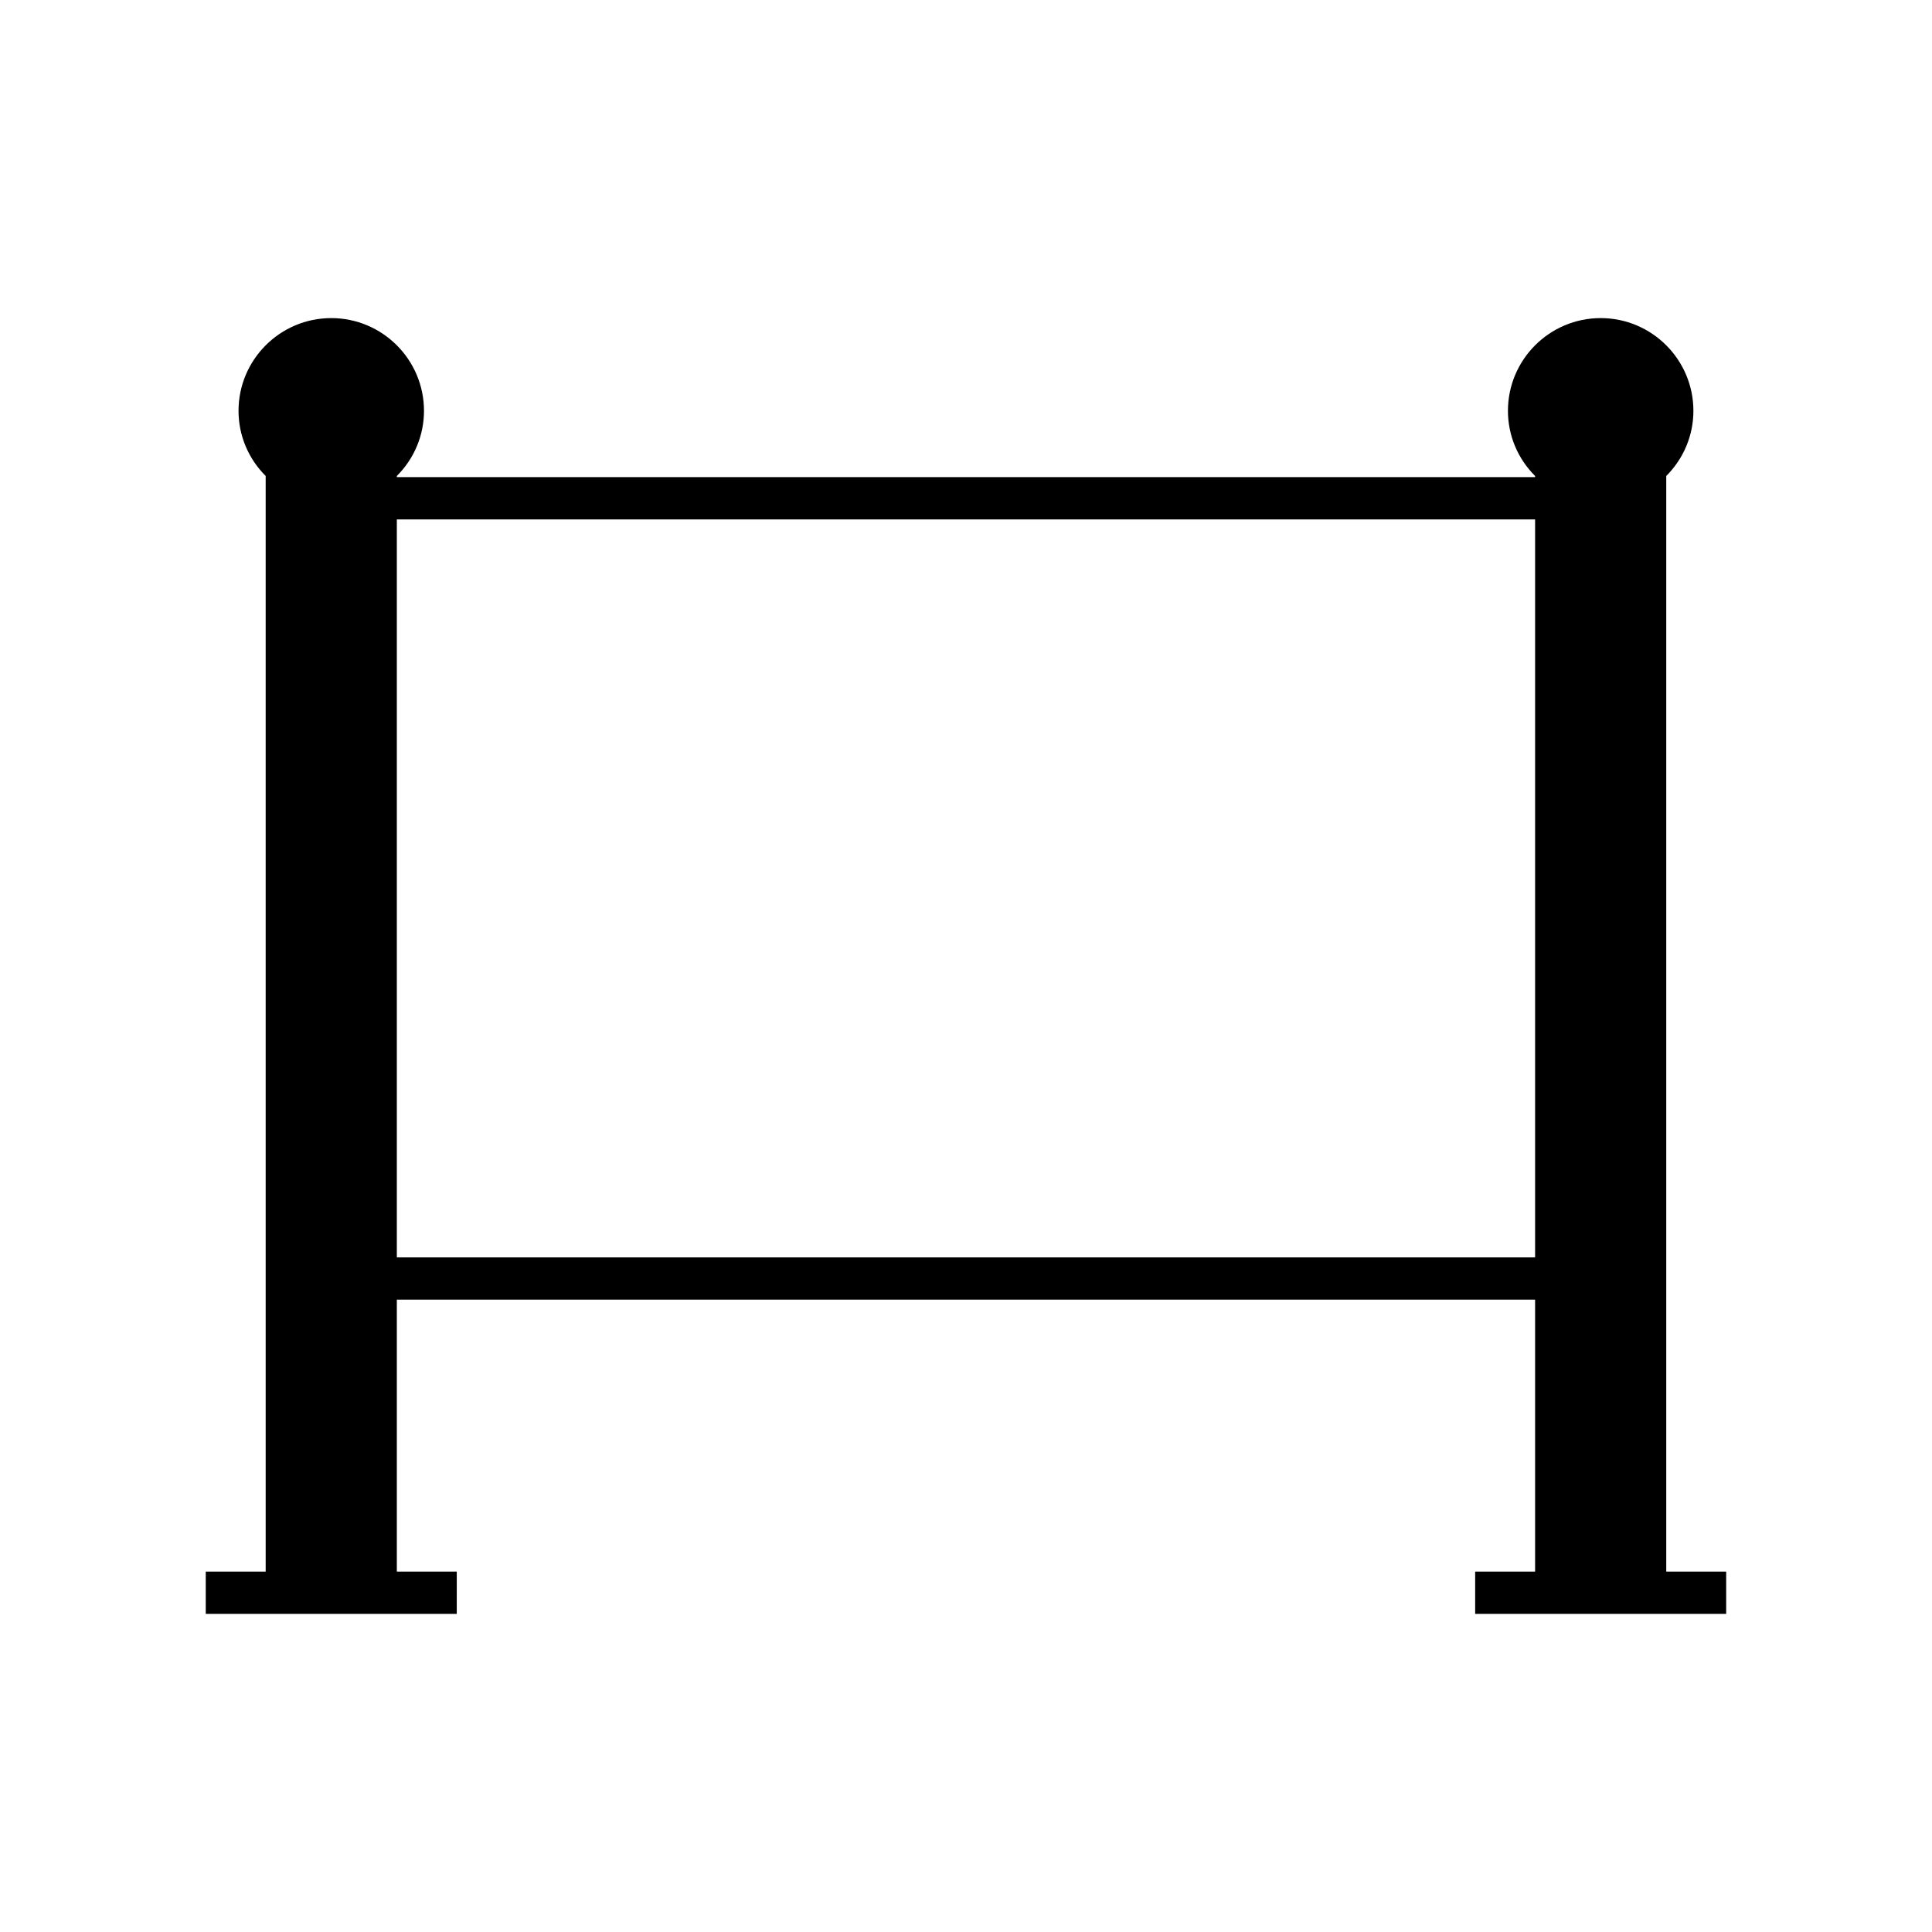
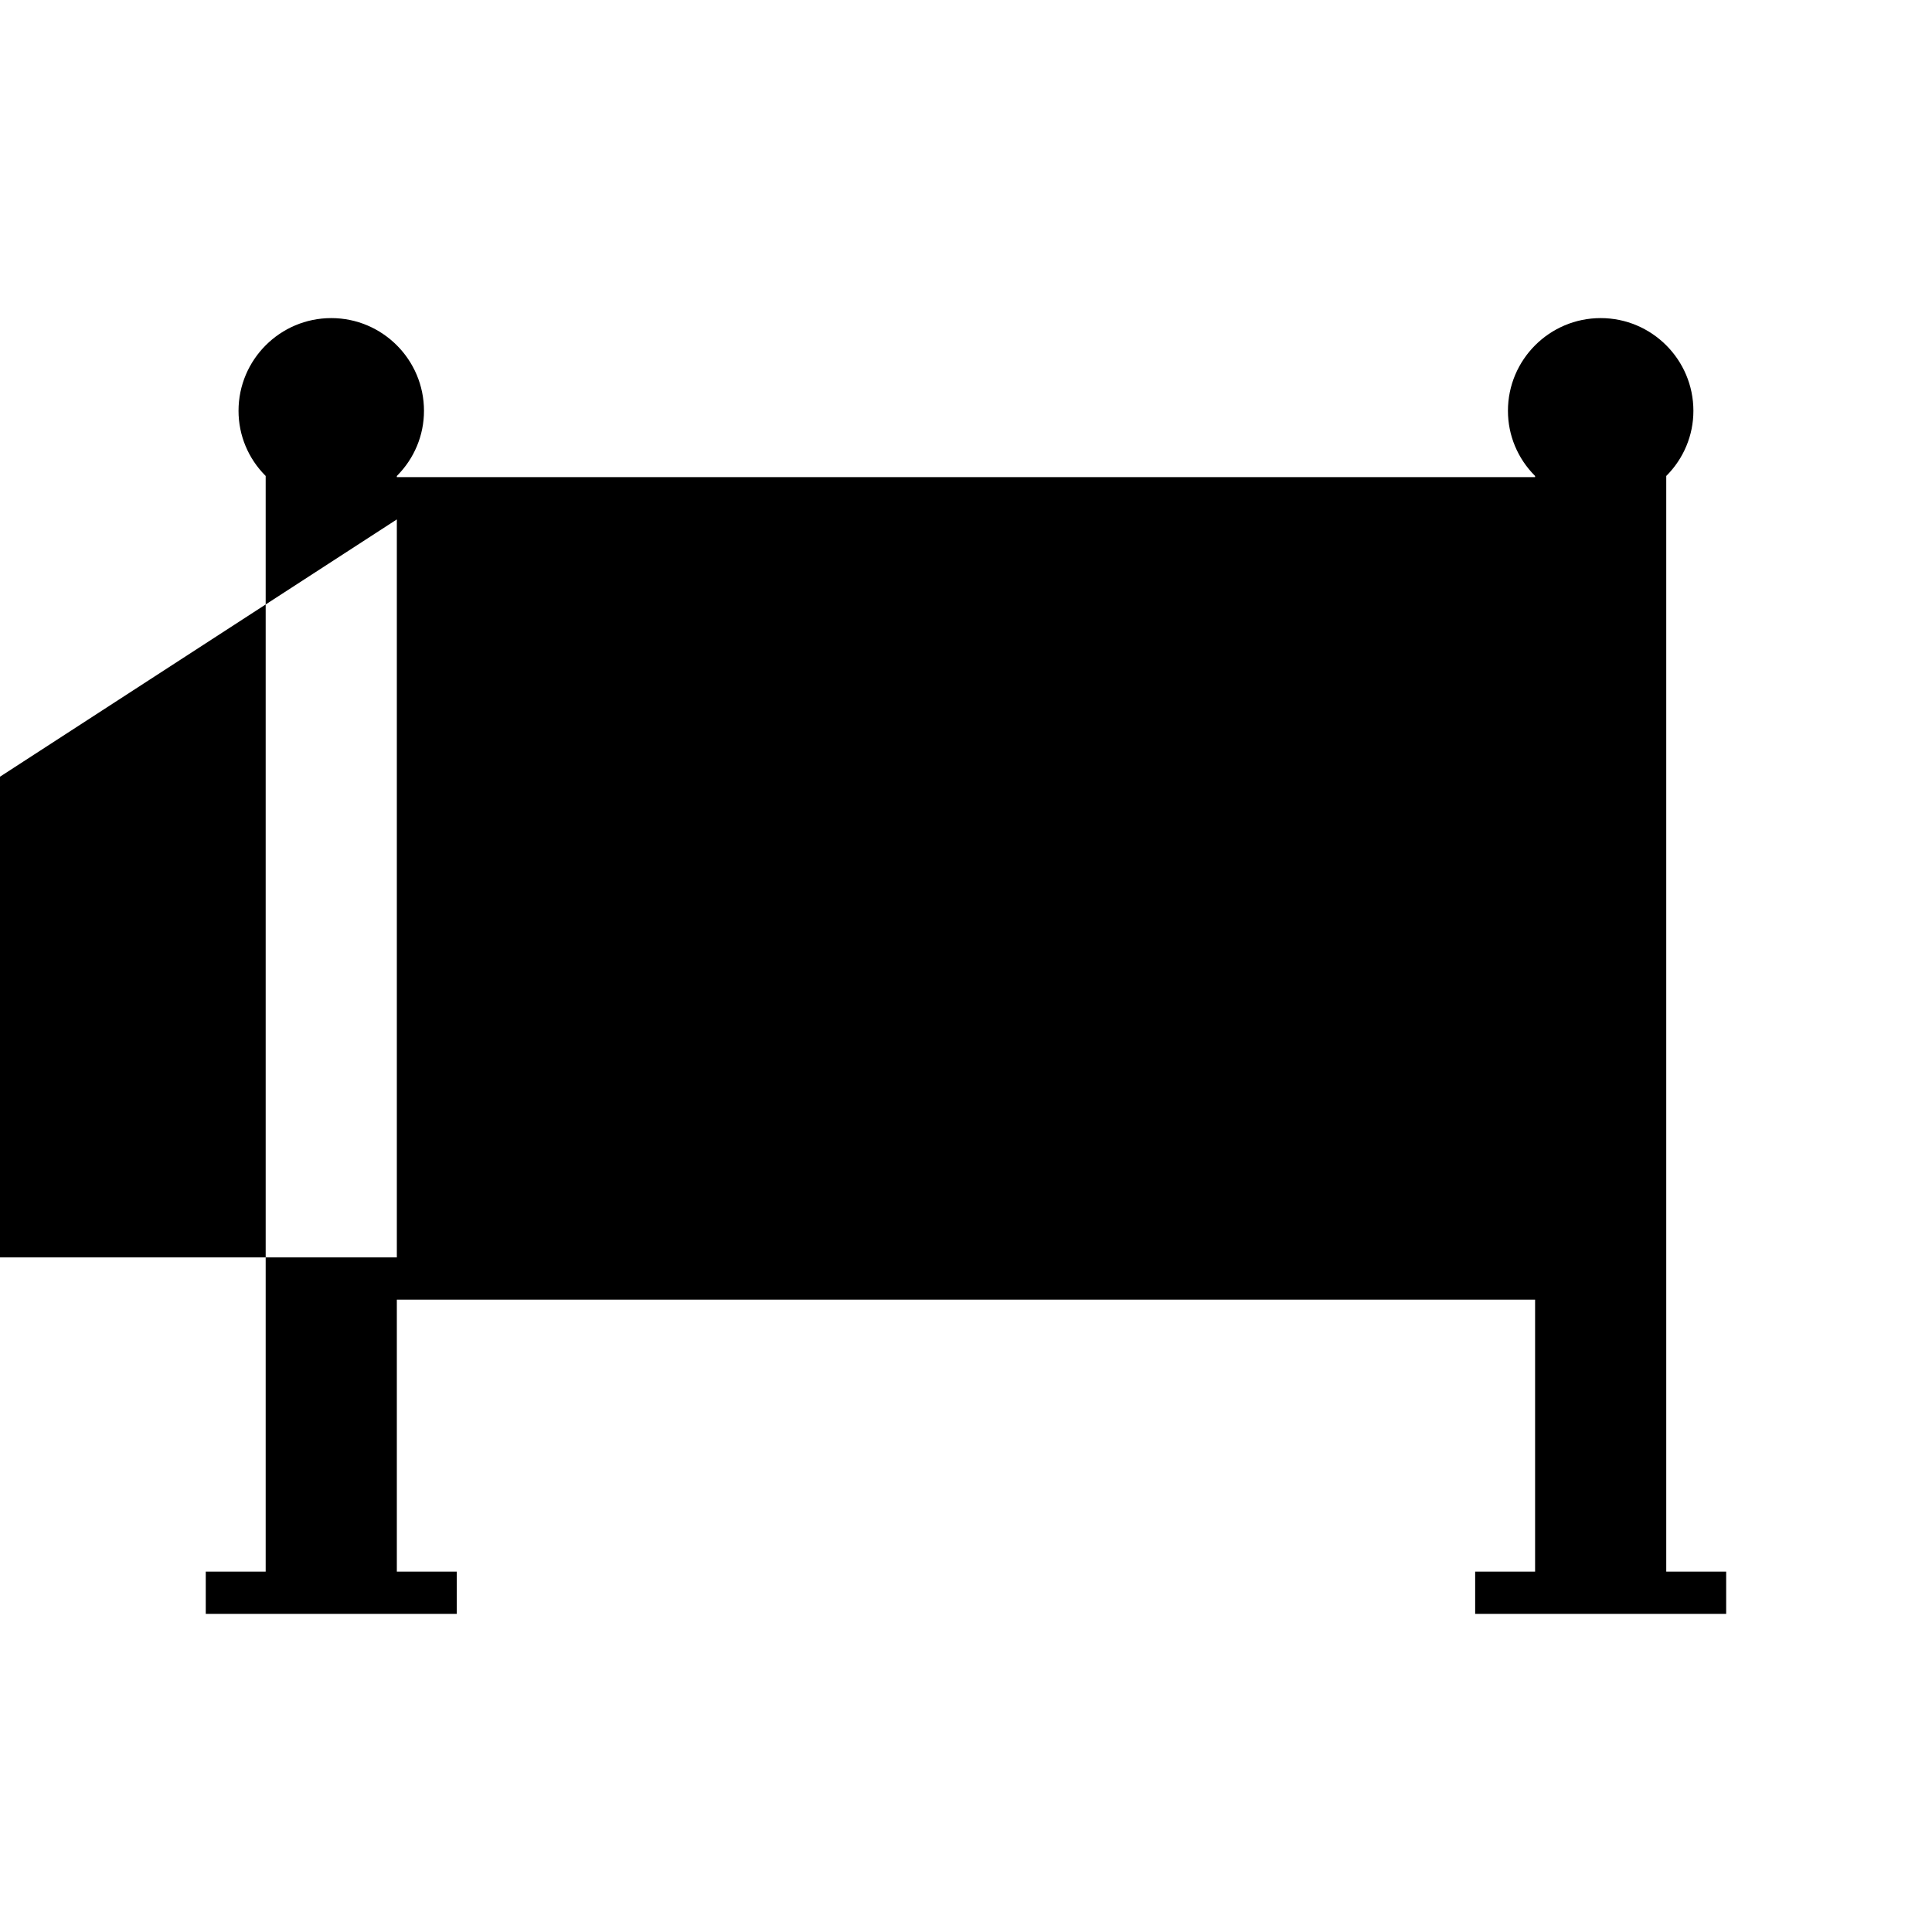
<svg xmlns="http://www.w3.org/2000/svg" fill="#000000" width="800px" height="800px" version="1.1" viewBox="144 144 512 512">
-   <path d="m265.05 560.49h-15.883v-72.074h301.65v72.074h-15.883v11.195h66.52v-11.195h-15.879v-290.35c4.602-4.598 7.195-10.754 7.195-17.266 0-13.551-11.02-24.574-24.574-24.574-13.551 0-24.574 11.02-24.574 24.574 0 6.512 2.59 12.668 7.195 17.266v0.305h-301.65v-0.305c4.602-4.598 7.195-10.754 7.195-17.266 0-13.551-11.02-24.574-24.574-24.574-13.551 0-24.574 11.02-24.574 24.574 0 6.512 2.59 12.668 7.195 17.266v290.35h-15.879v11.195h66.52zm-15.883-278.84h301.65v195.57h-301.65z" />
+   <path d="m265.05 560.49h-15.883v-72.074h301.65v72.074h-15.883v11.195h66.52v-11.195h-15.879v-290.35c4.602-4.598 7.195-10.754 7.195-17.266 0-13.551-11.02-24.574-24.574-24.574-13.551 0-24.574 11.02-24.574 24.574 0 6.512 2.59 12.668 7.195 17.266v0.305h-301.65v-0.305c4.602-4.598 7.195-10.754 7.195-17.266 0-13.551-11.02-24.574-24.574-24.574-13.551 0-24.574 11.02-24.574 24.574 0 6.512 2.59 12.668 7.195 17.266v290.35h-15.879v11.195h66.52zm-15.883-278.84v195.57h-301.65z" />
</svg>